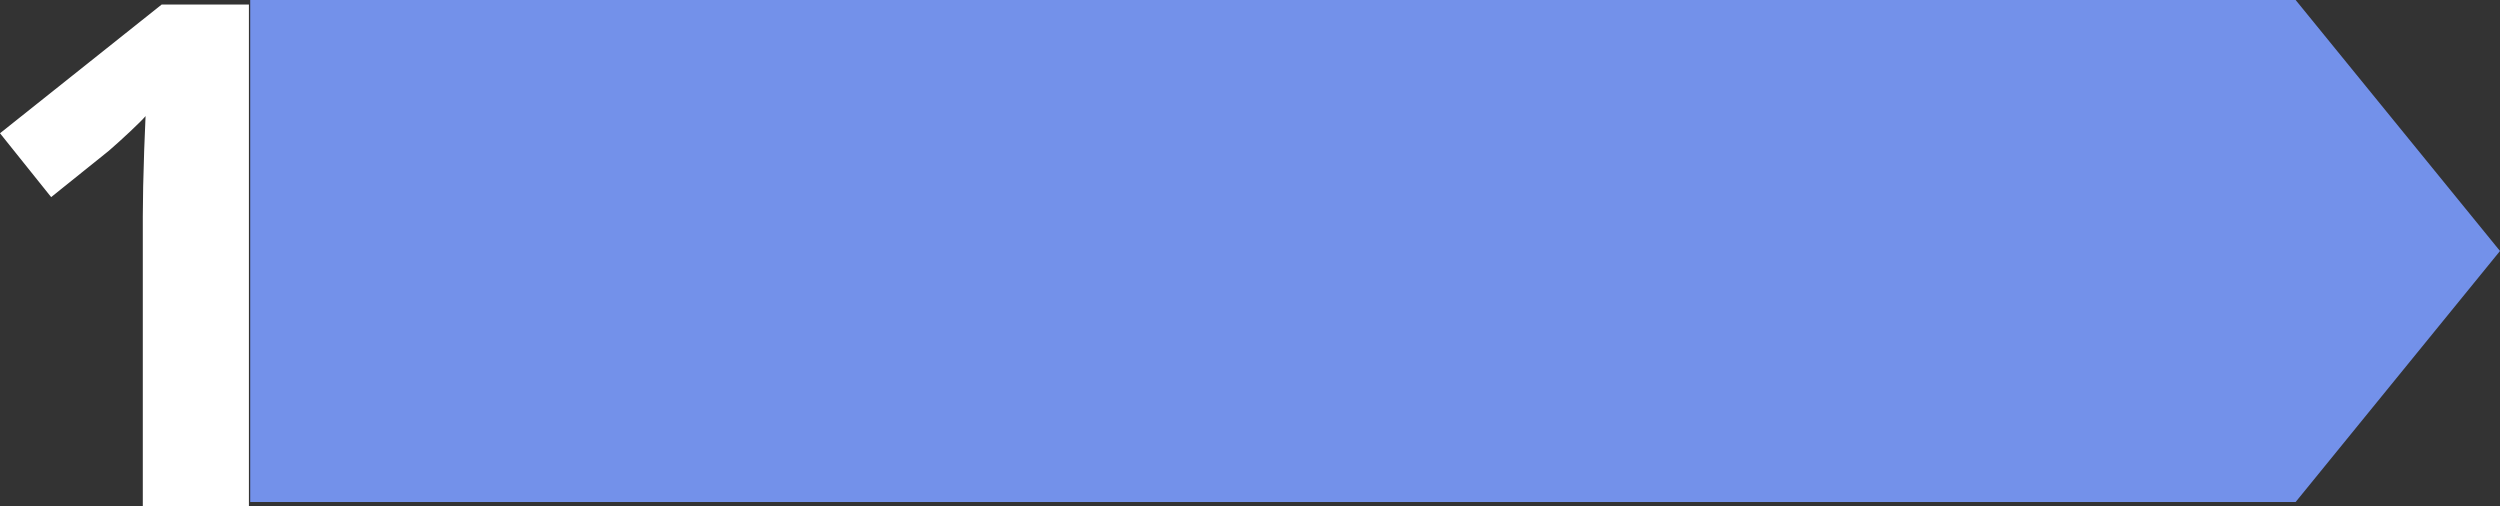
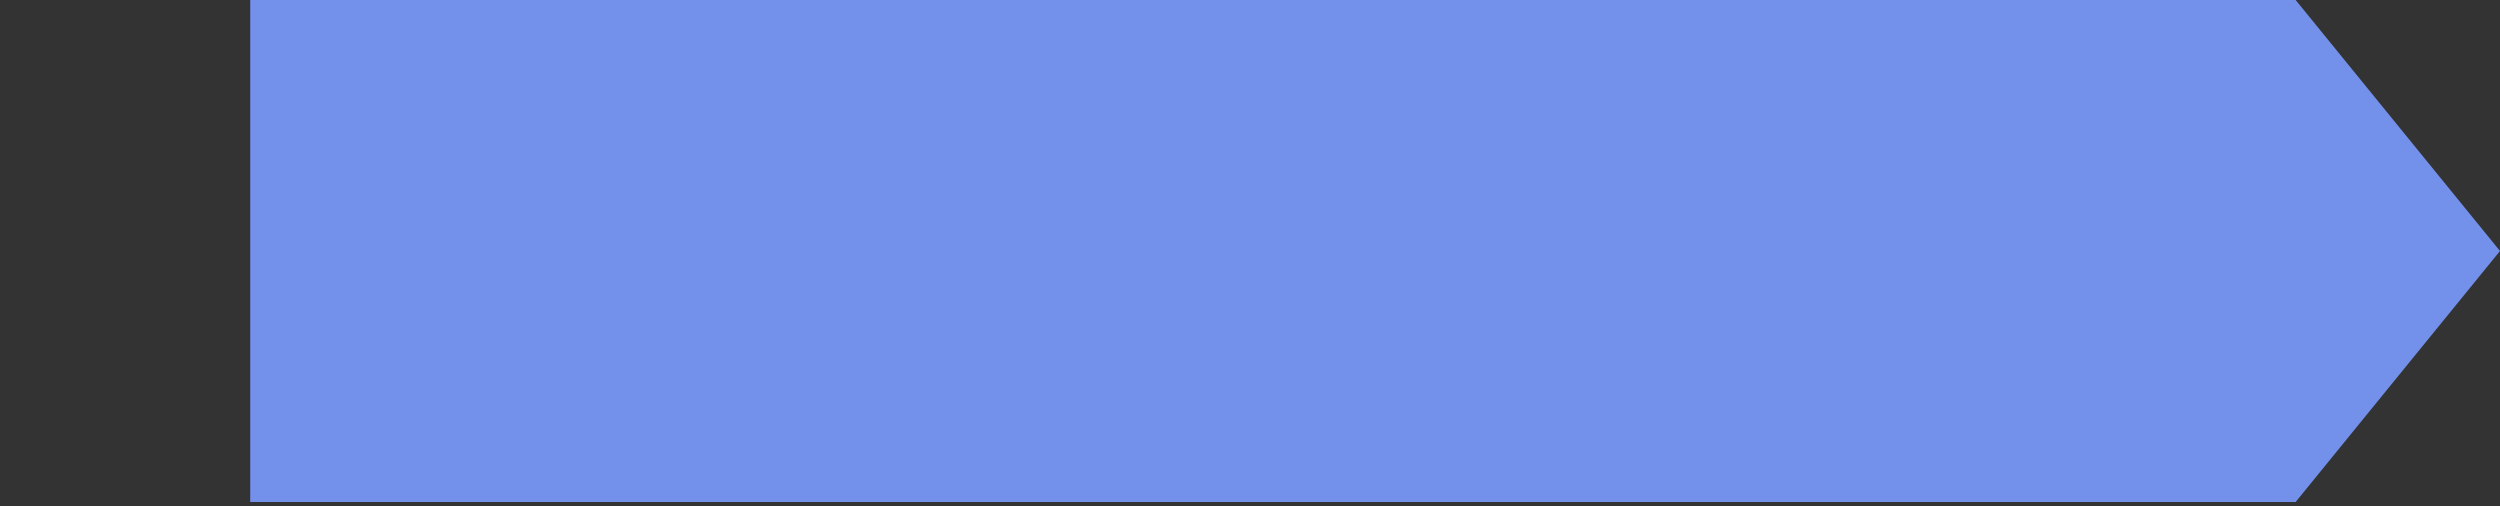
<svg xmlns="http://www.w3.org/2000/svg" id="Group_4127" data-name="Group 4127" width="688" height="139.374" viewBox="0 0 688 139.374">
  <rect x="0" y="0" width="688" height="139.374" fill="#333333" stroke="none" />
  <defs>
    <clipPath id="clip-path">
-       <rect id="Rectangle_1408" data-name="Rectangle 1408" width="688" height="139.374" fill="none" />
-     </clipPath>
+       </clipPath>
  </defs>
  <path id="Path_21095" data-name="Path 21095" d="M49.846,0V138.147h562.9l56.24-69.074L612.745,0Z" transform="translate(19.014 0)" fill="#7391ea" />
  <g id="Group_4126" data-name="Group 4126" transform="translate(0 0)">
    <g id="Group_4125" data-name="Group 4125" transform="translate(0 0)" clip-path="url(#clip-path)">
      <path id="Path_21096" data-name="Path 21096" d="M68.5,139.031H39.3V59.1q0-3.307.1-8.173t.283-10.014q.186-5.151.377-9.308-1.04,1.231-4.205,4.205t-5.9,5.339L14.077,53.9,0,36.328,44.5.9h24Z" transform="translate(0 0.343)" fill="#fff" />
    </g>
  </g>
</svg>